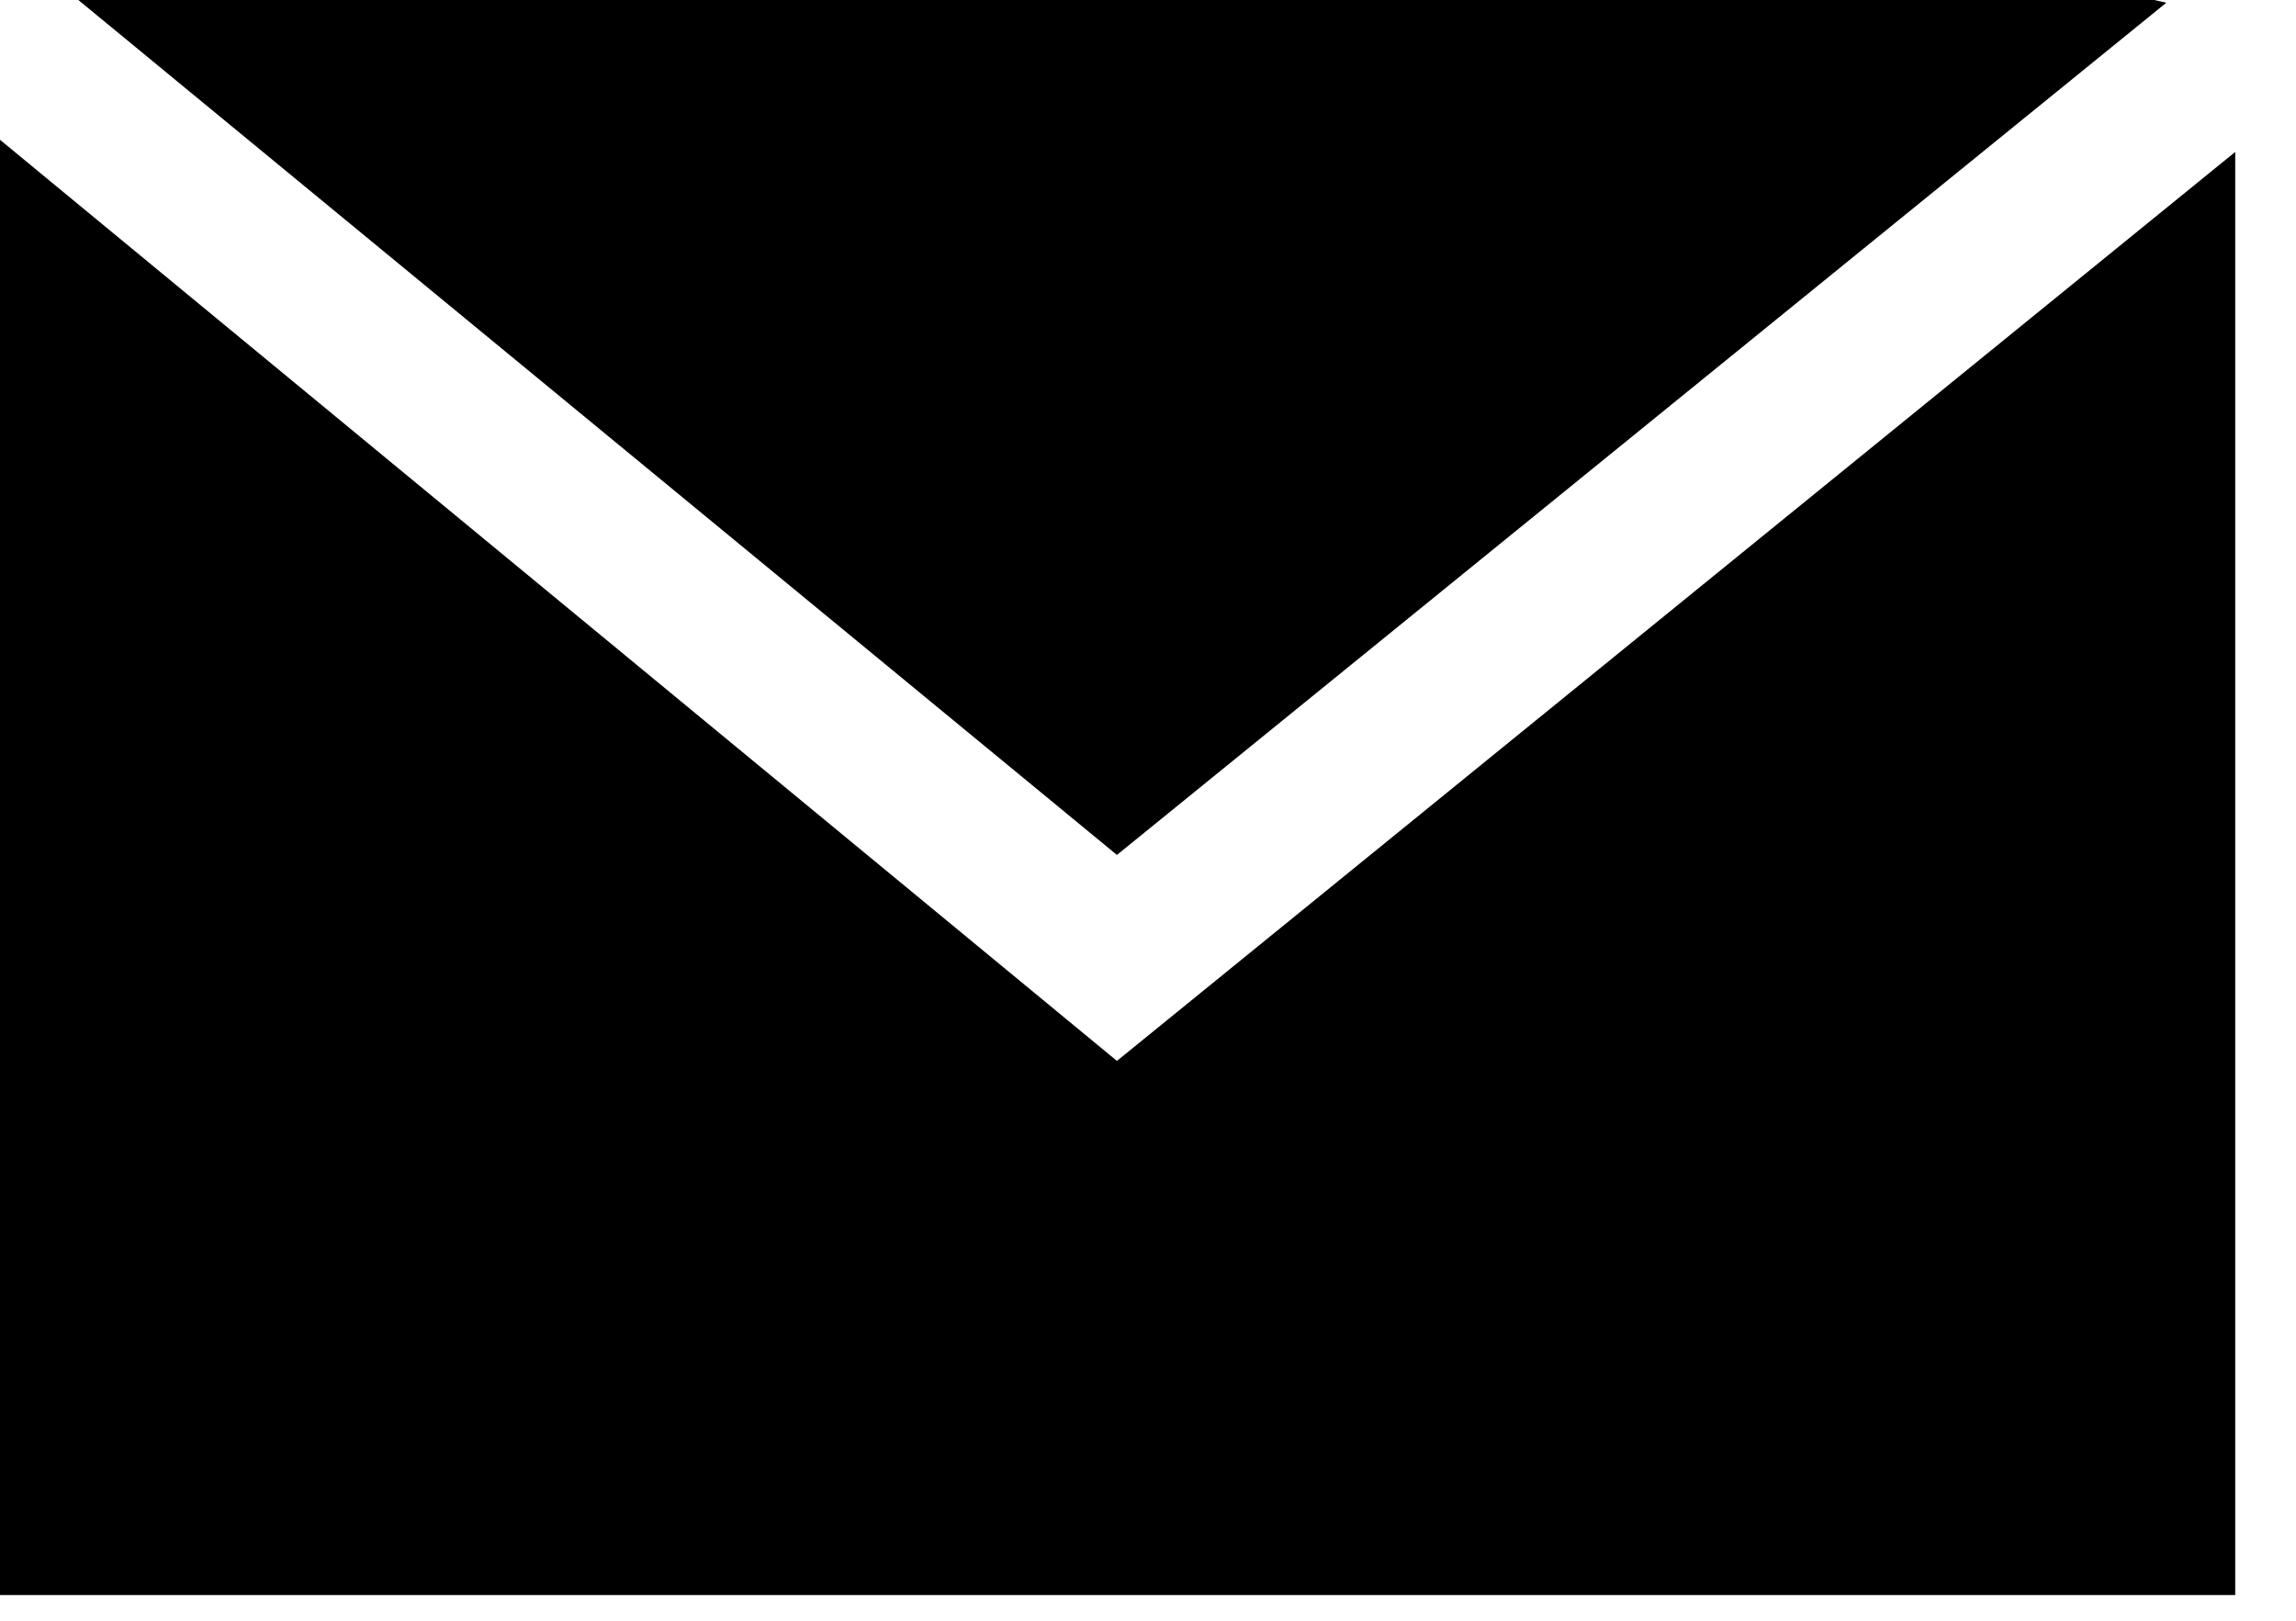
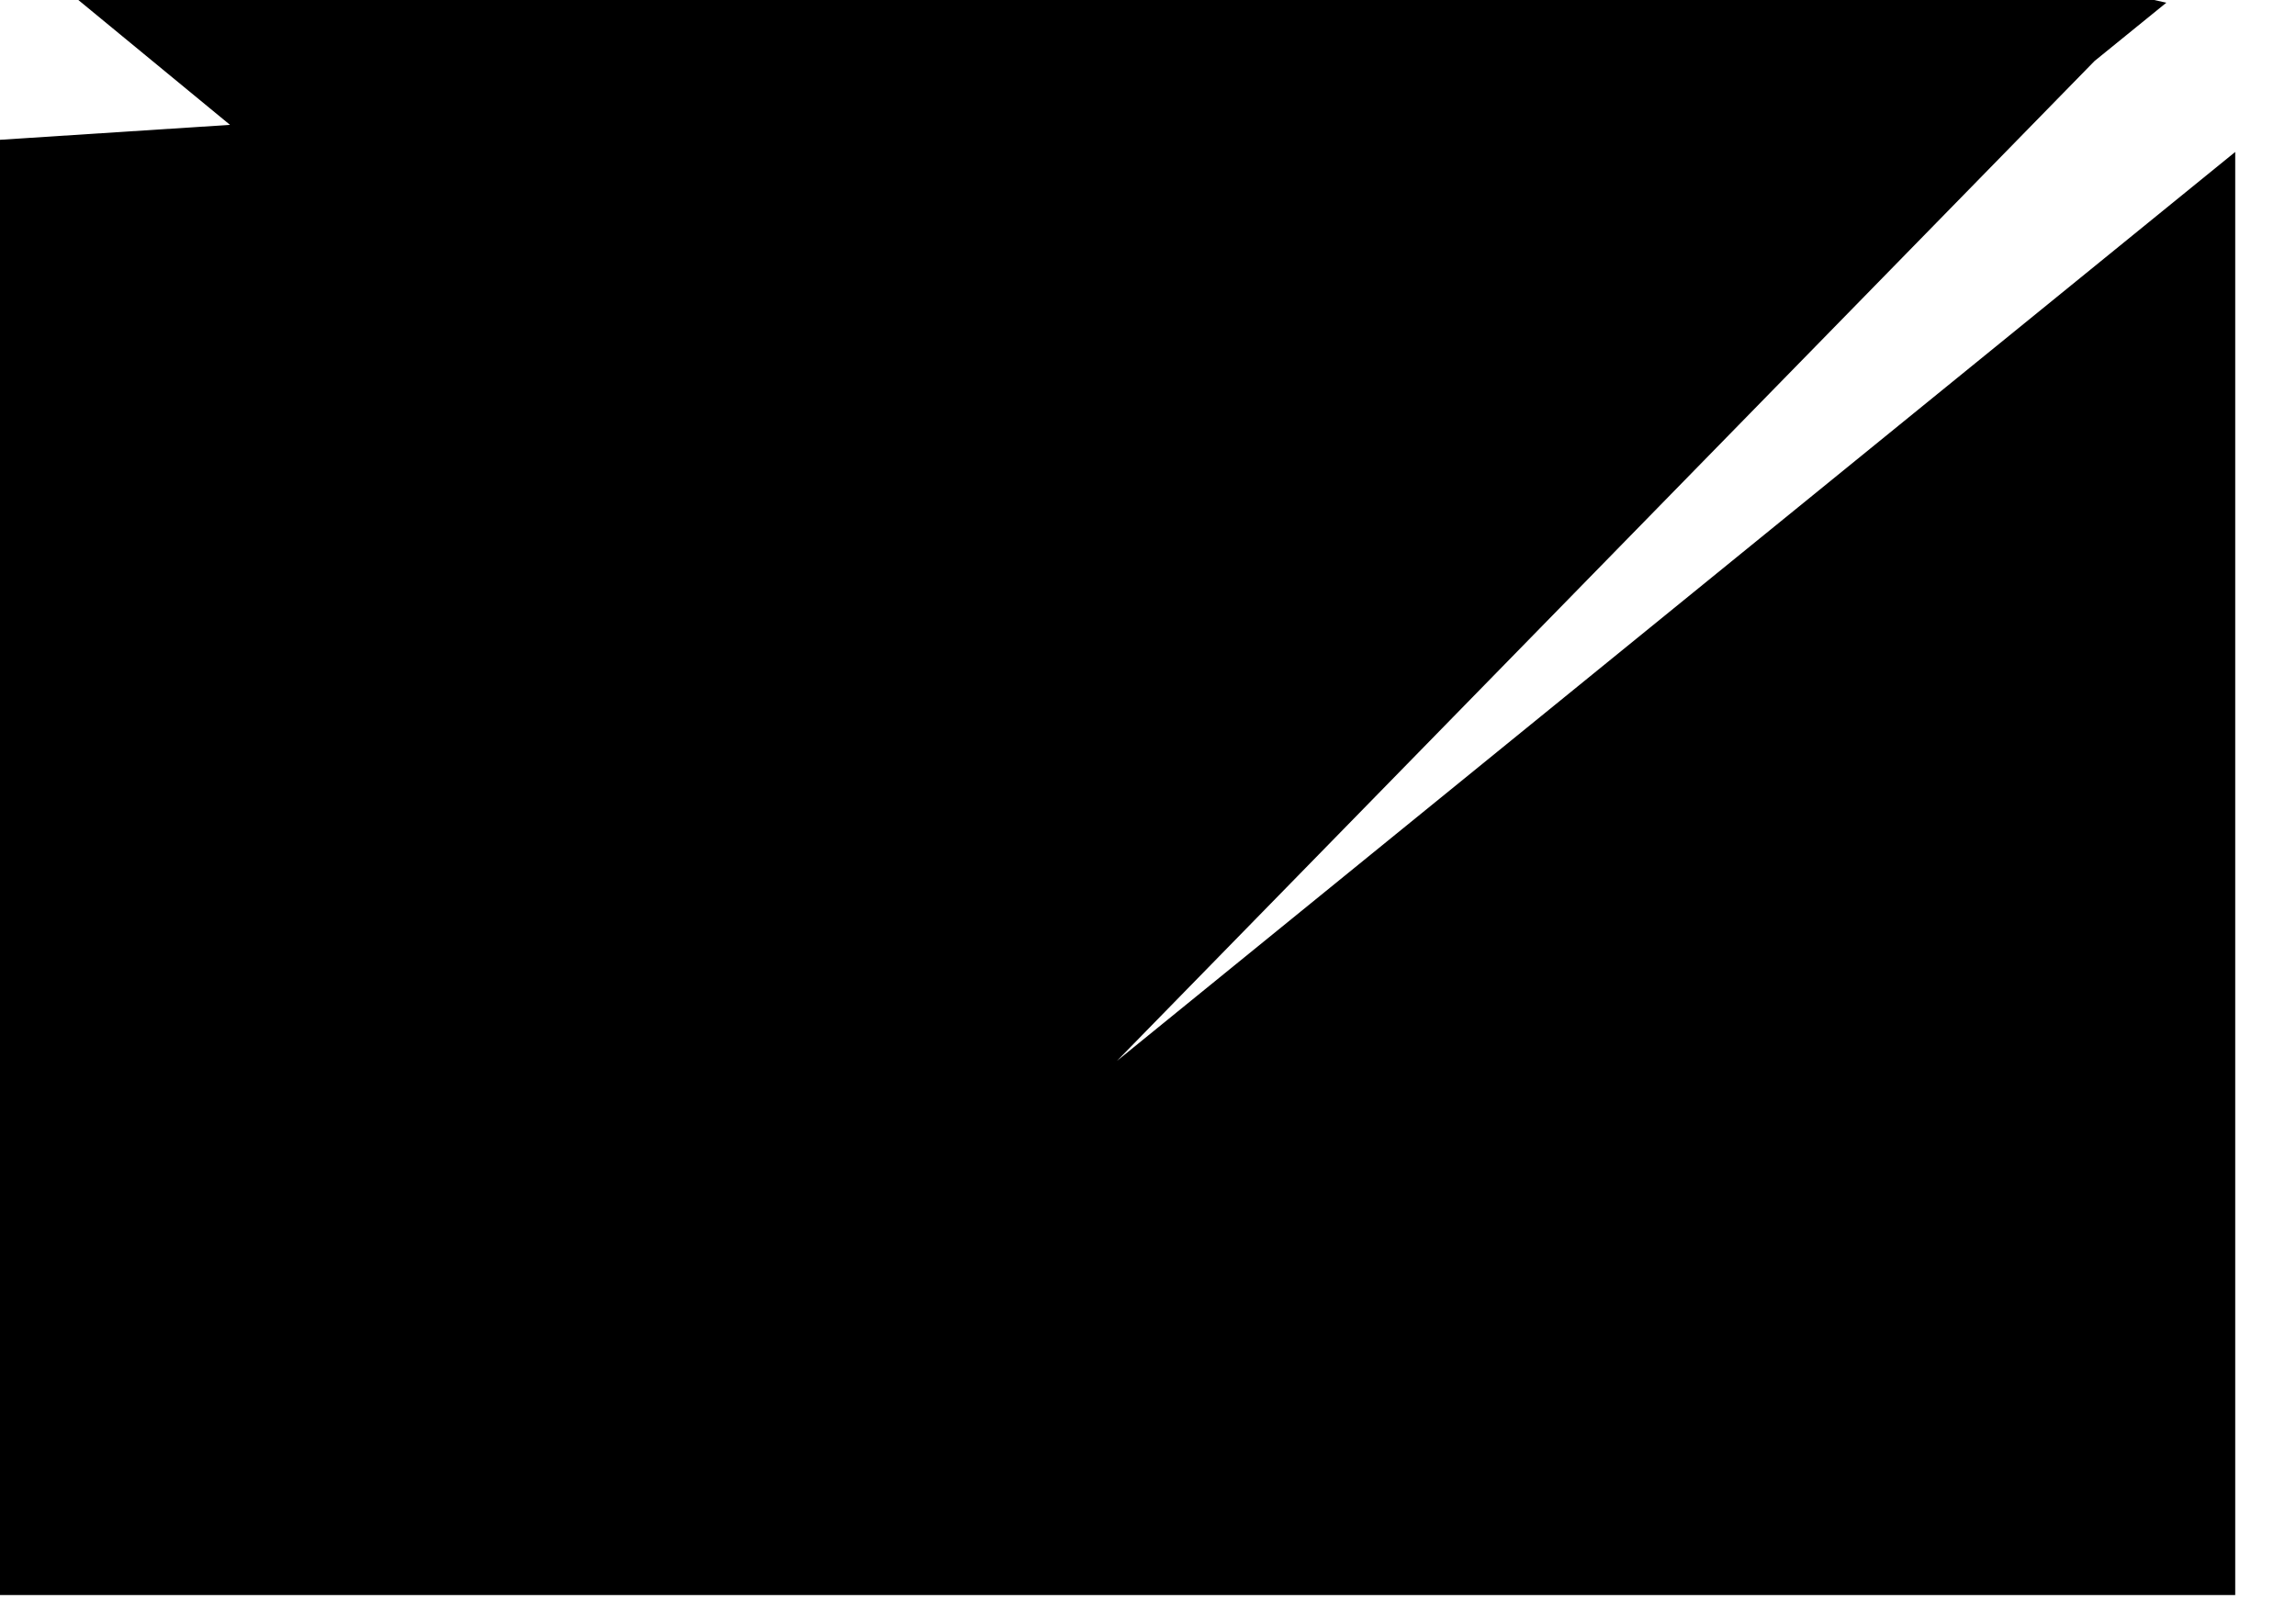
<svg xmlns="http://www.w3.org/2000/svg" viewBox="0 0 34 24" fill-rule="evenodd" stroke-linejoin="round" stroke-miterlimit="2">
-   <path d="M31.9 0H1.16l15.38 12.66L32.08.04 31.9 0zM16.54 15.71L0 2.07v21.55h33.1V2.25L16.54 15.71z" fill-rule="nonzero" />
+   <path d="M31.9 0H1.16l15.38 12.66L32.08.04 31.9 0zL0 2.07v21.55h33.1V2.25L16.54 15.71z" fill-rule="nonzero" />
</svg>